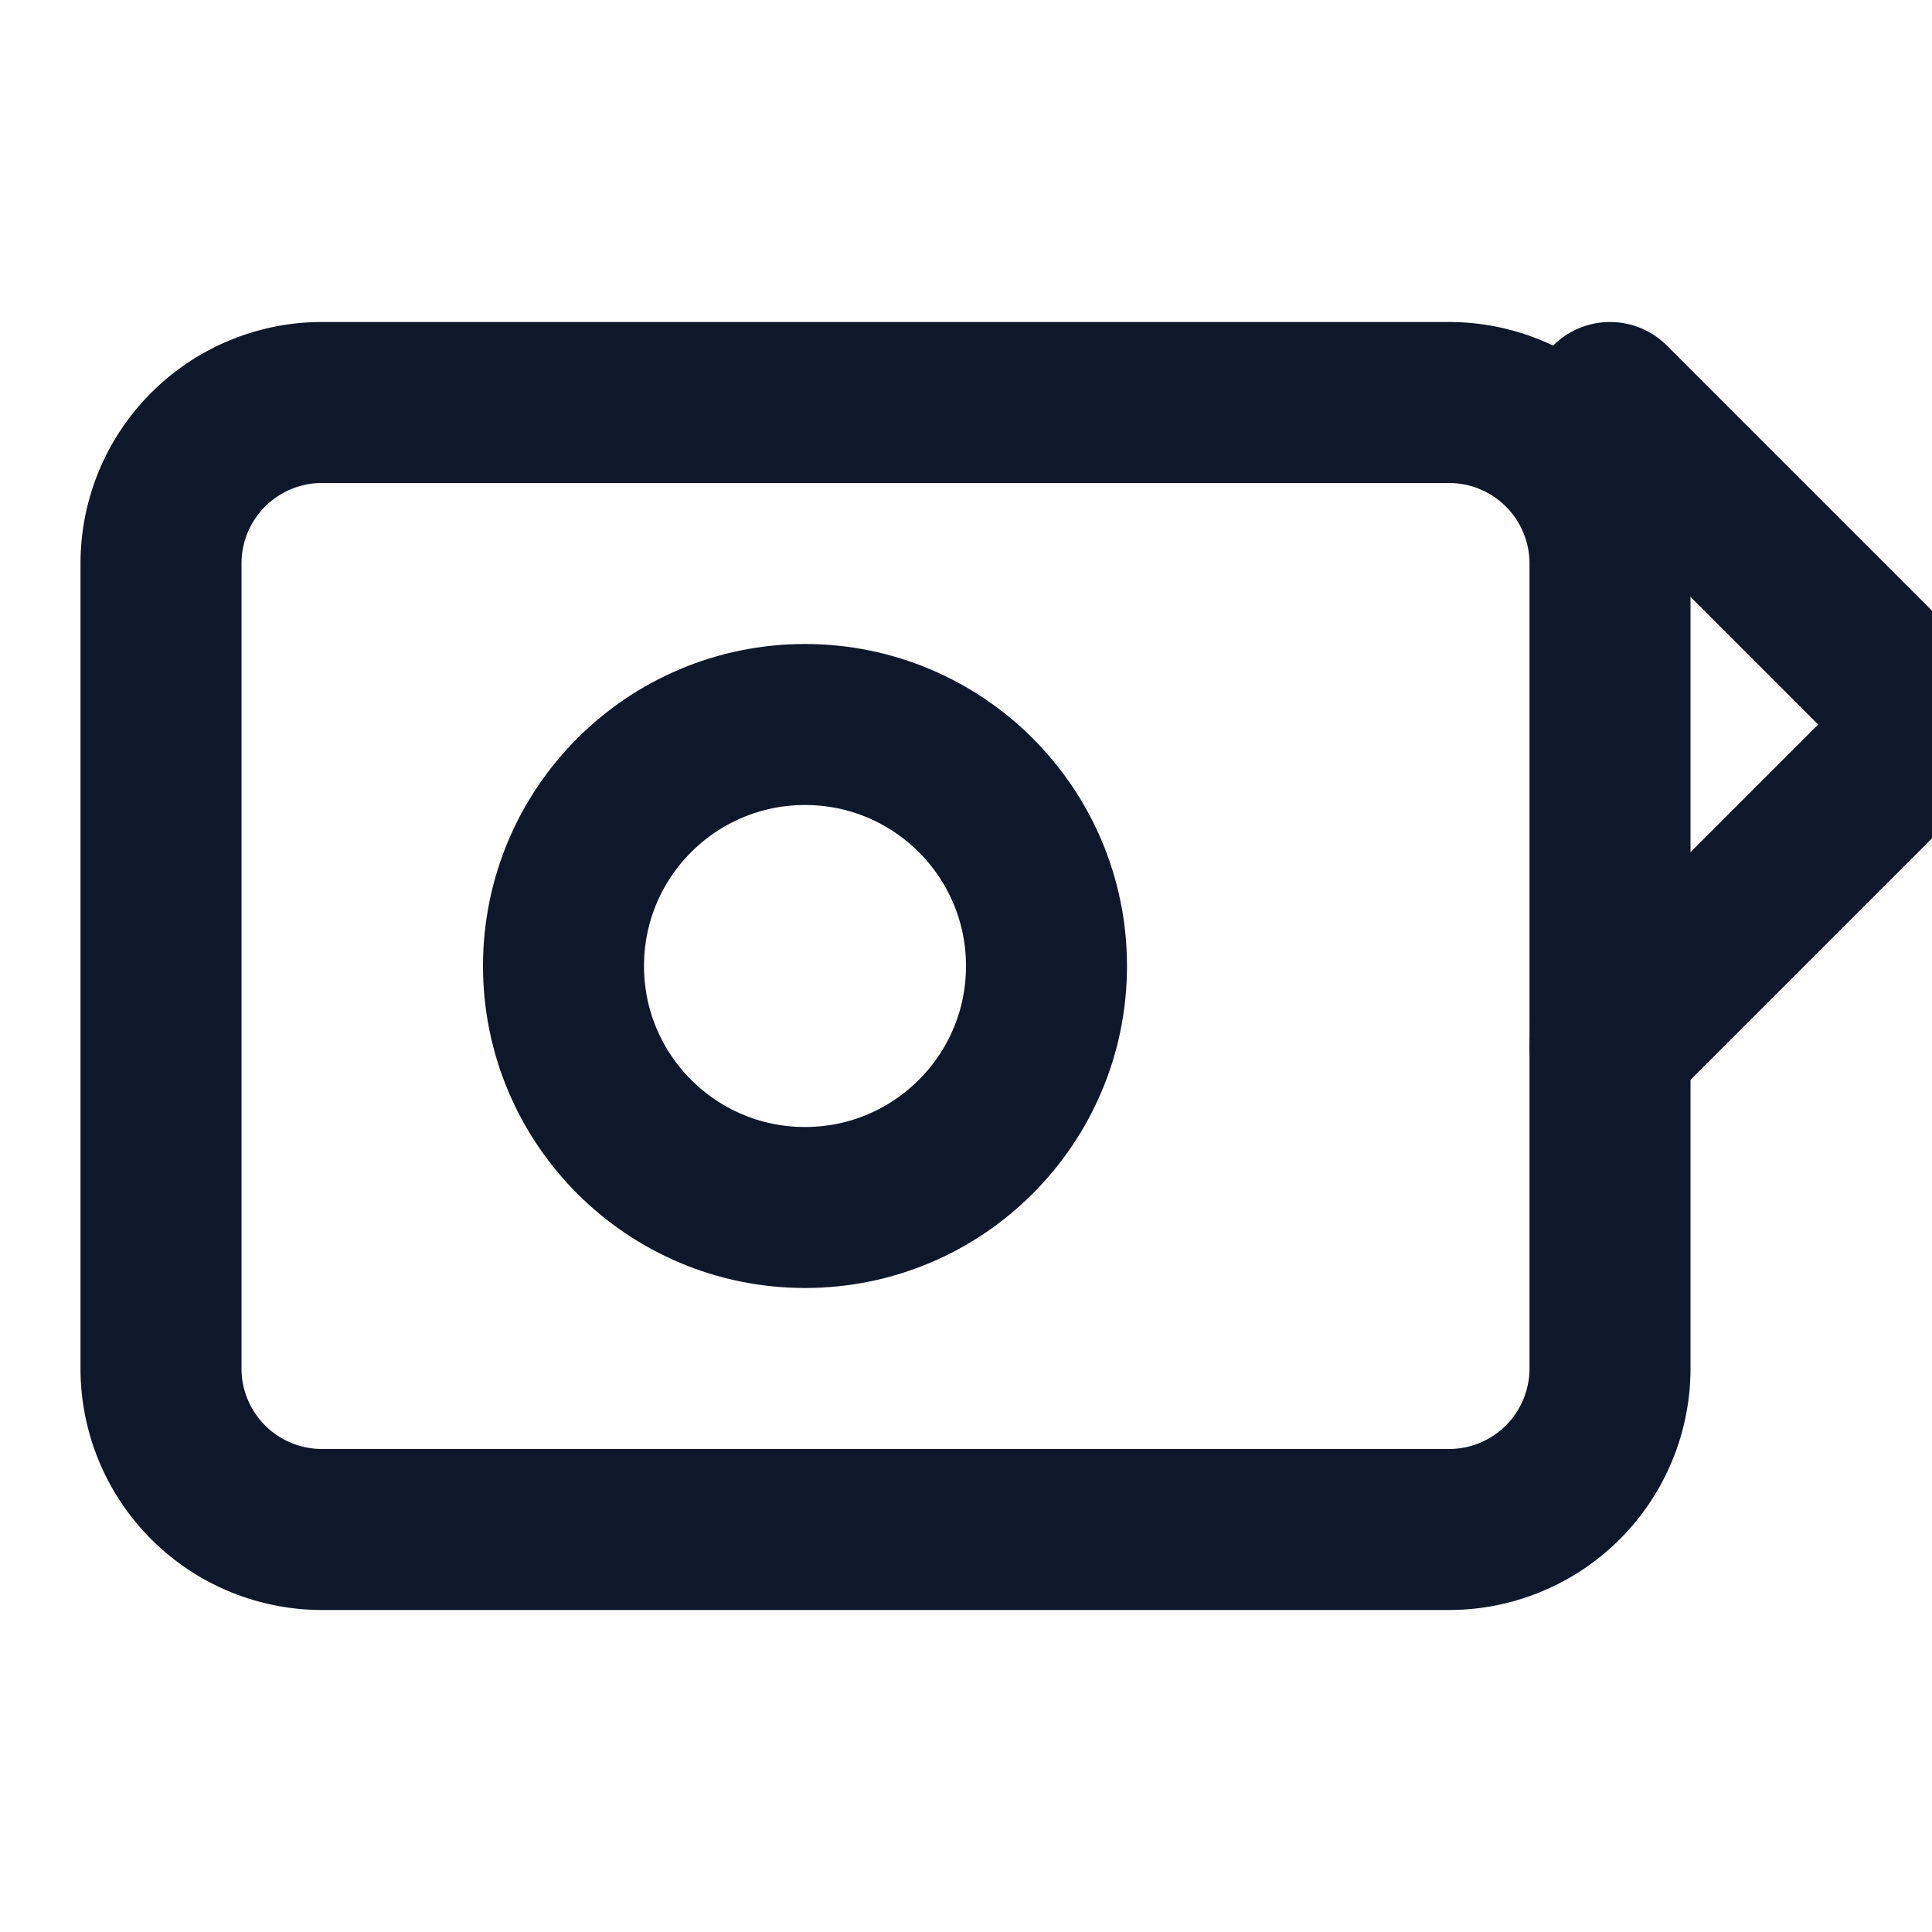
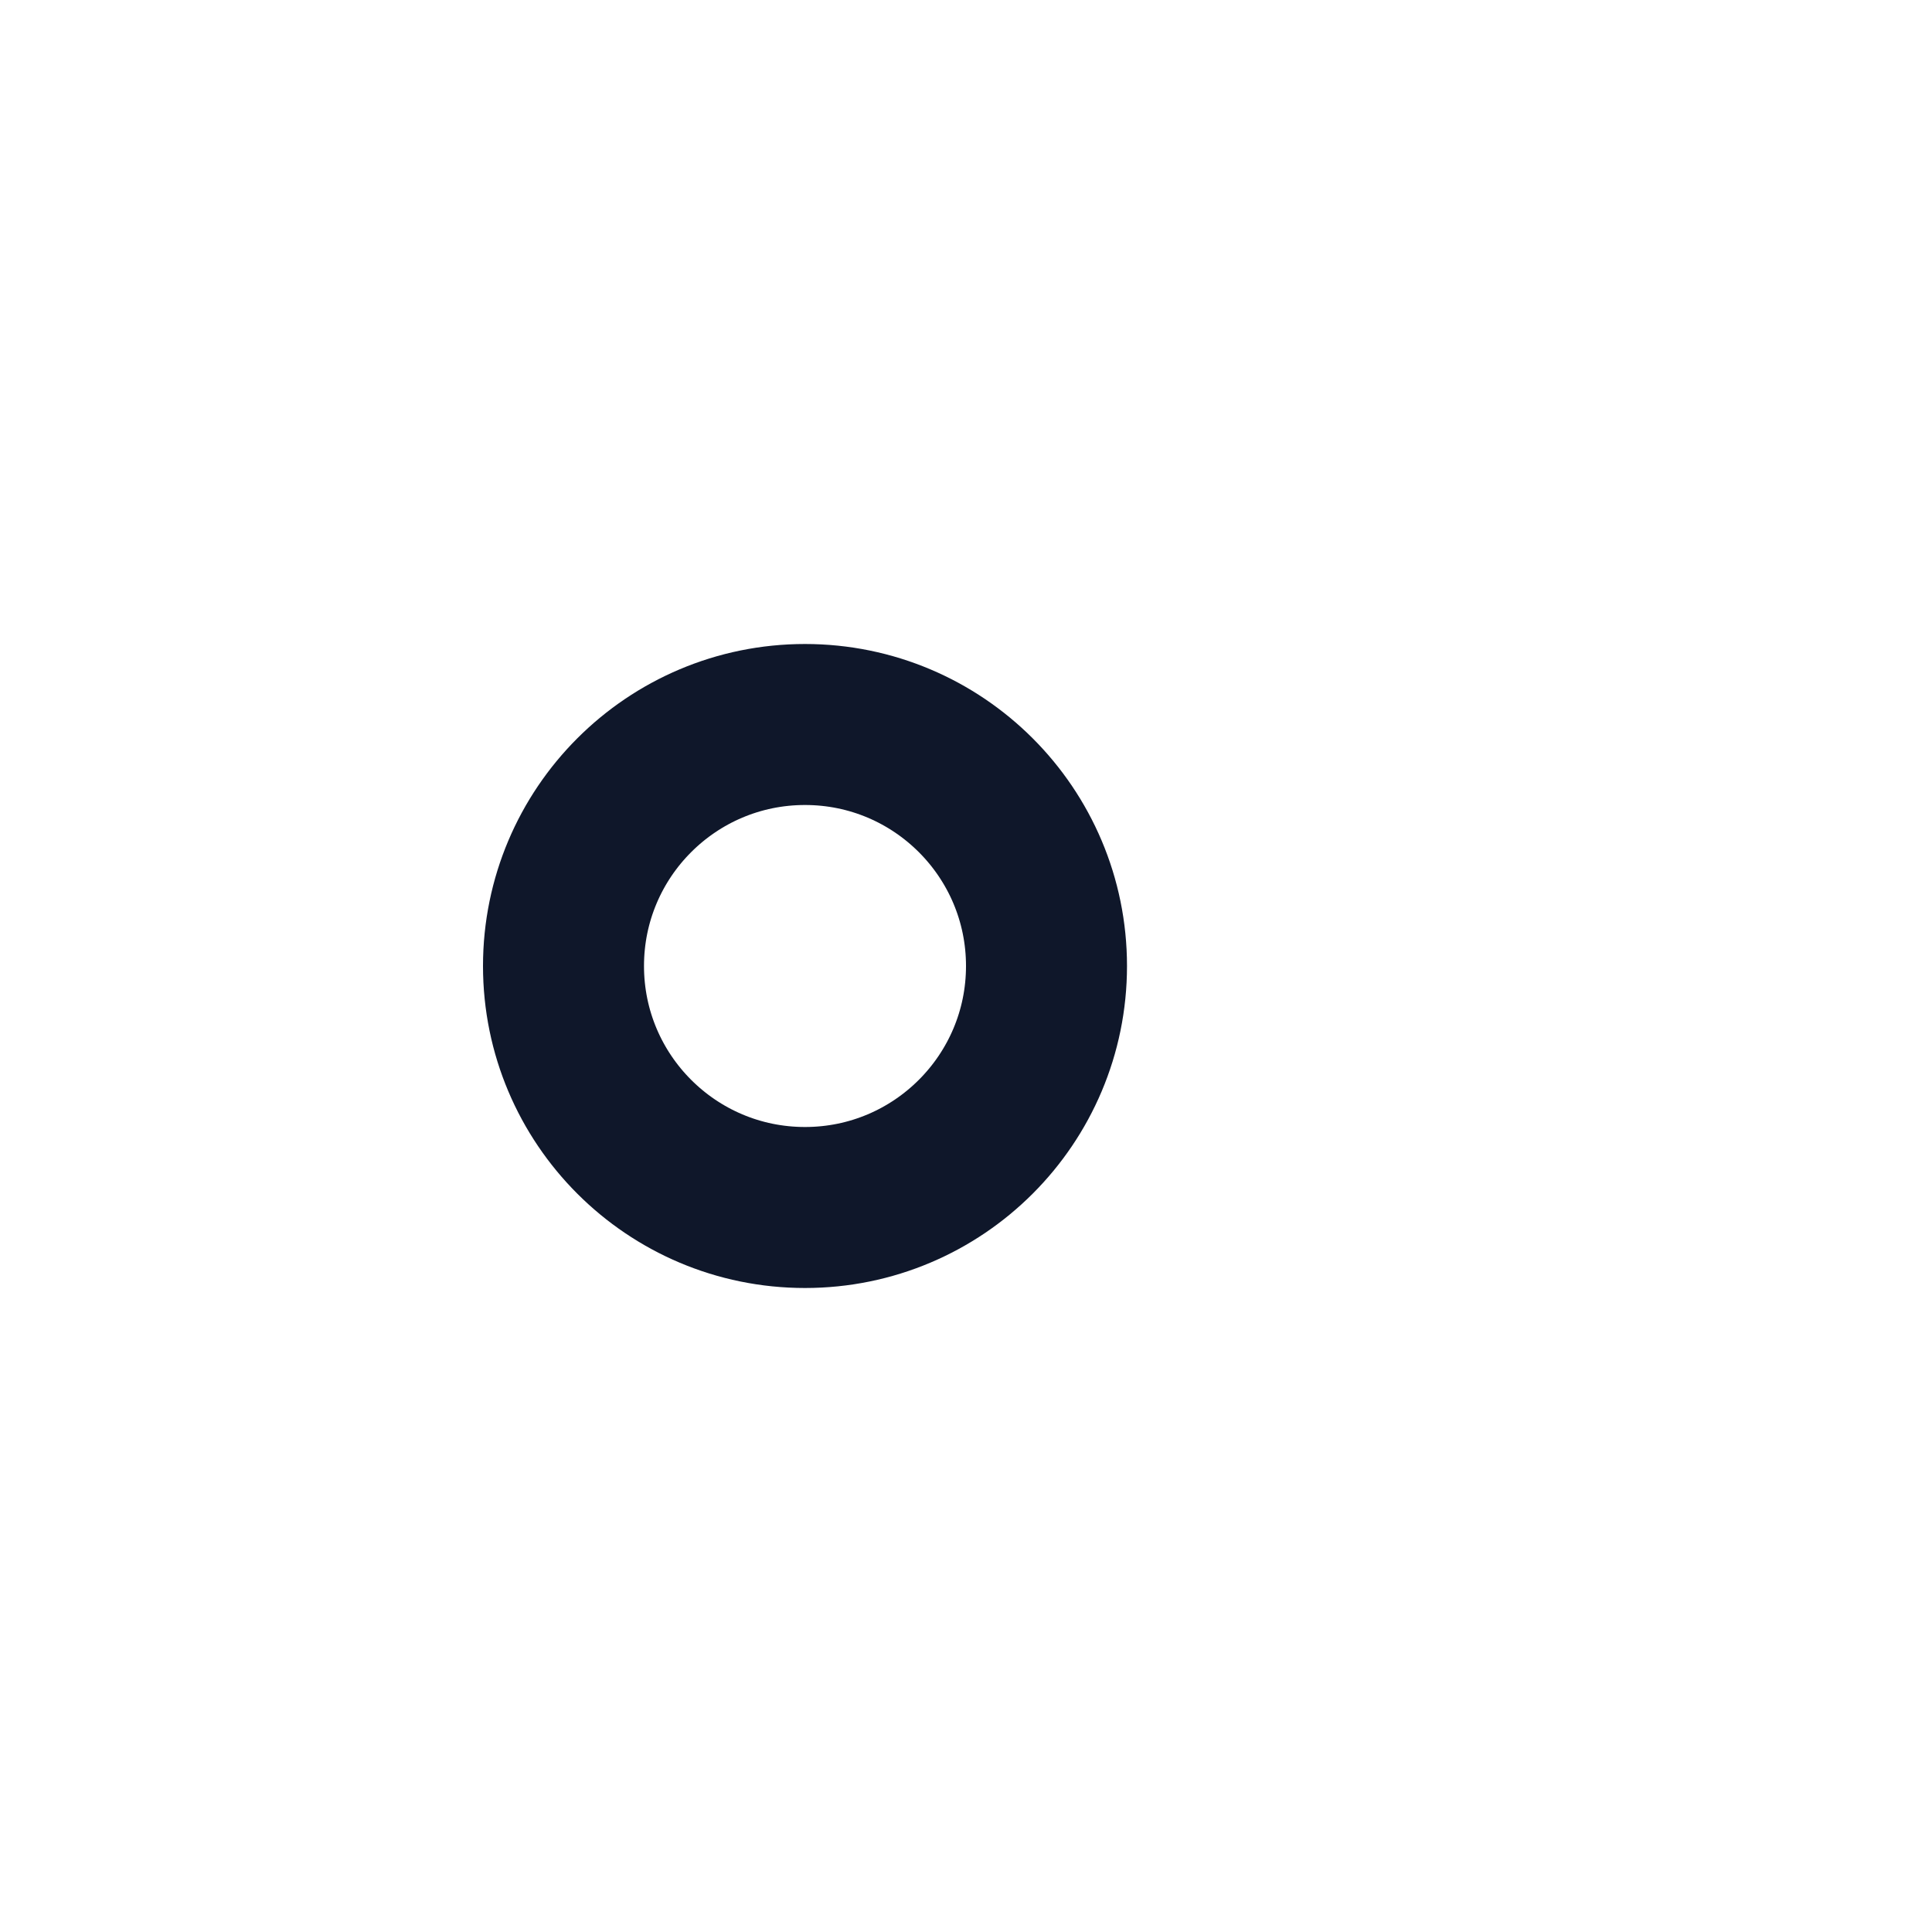
<svg xmlns="http://www.w3.org/2000/svg" width="32" height="32" viewBox="0 0 24 24" fill="none" stroke="#0F172A" stroke-width="2" stroke-linecap="round" stroke-linejoin="round">
-   <path d="M18 5H4a2 2 0 0 0-2 2v10a2 2 0 0 0 2 2h14a2 2 0 0 0 2-2V7a2 2 0 0 0-2-2Z" />
  <circle cx="10" cy="12" r="3" />
-   <path d="m20 5 4 4-4 4" />
</svg>